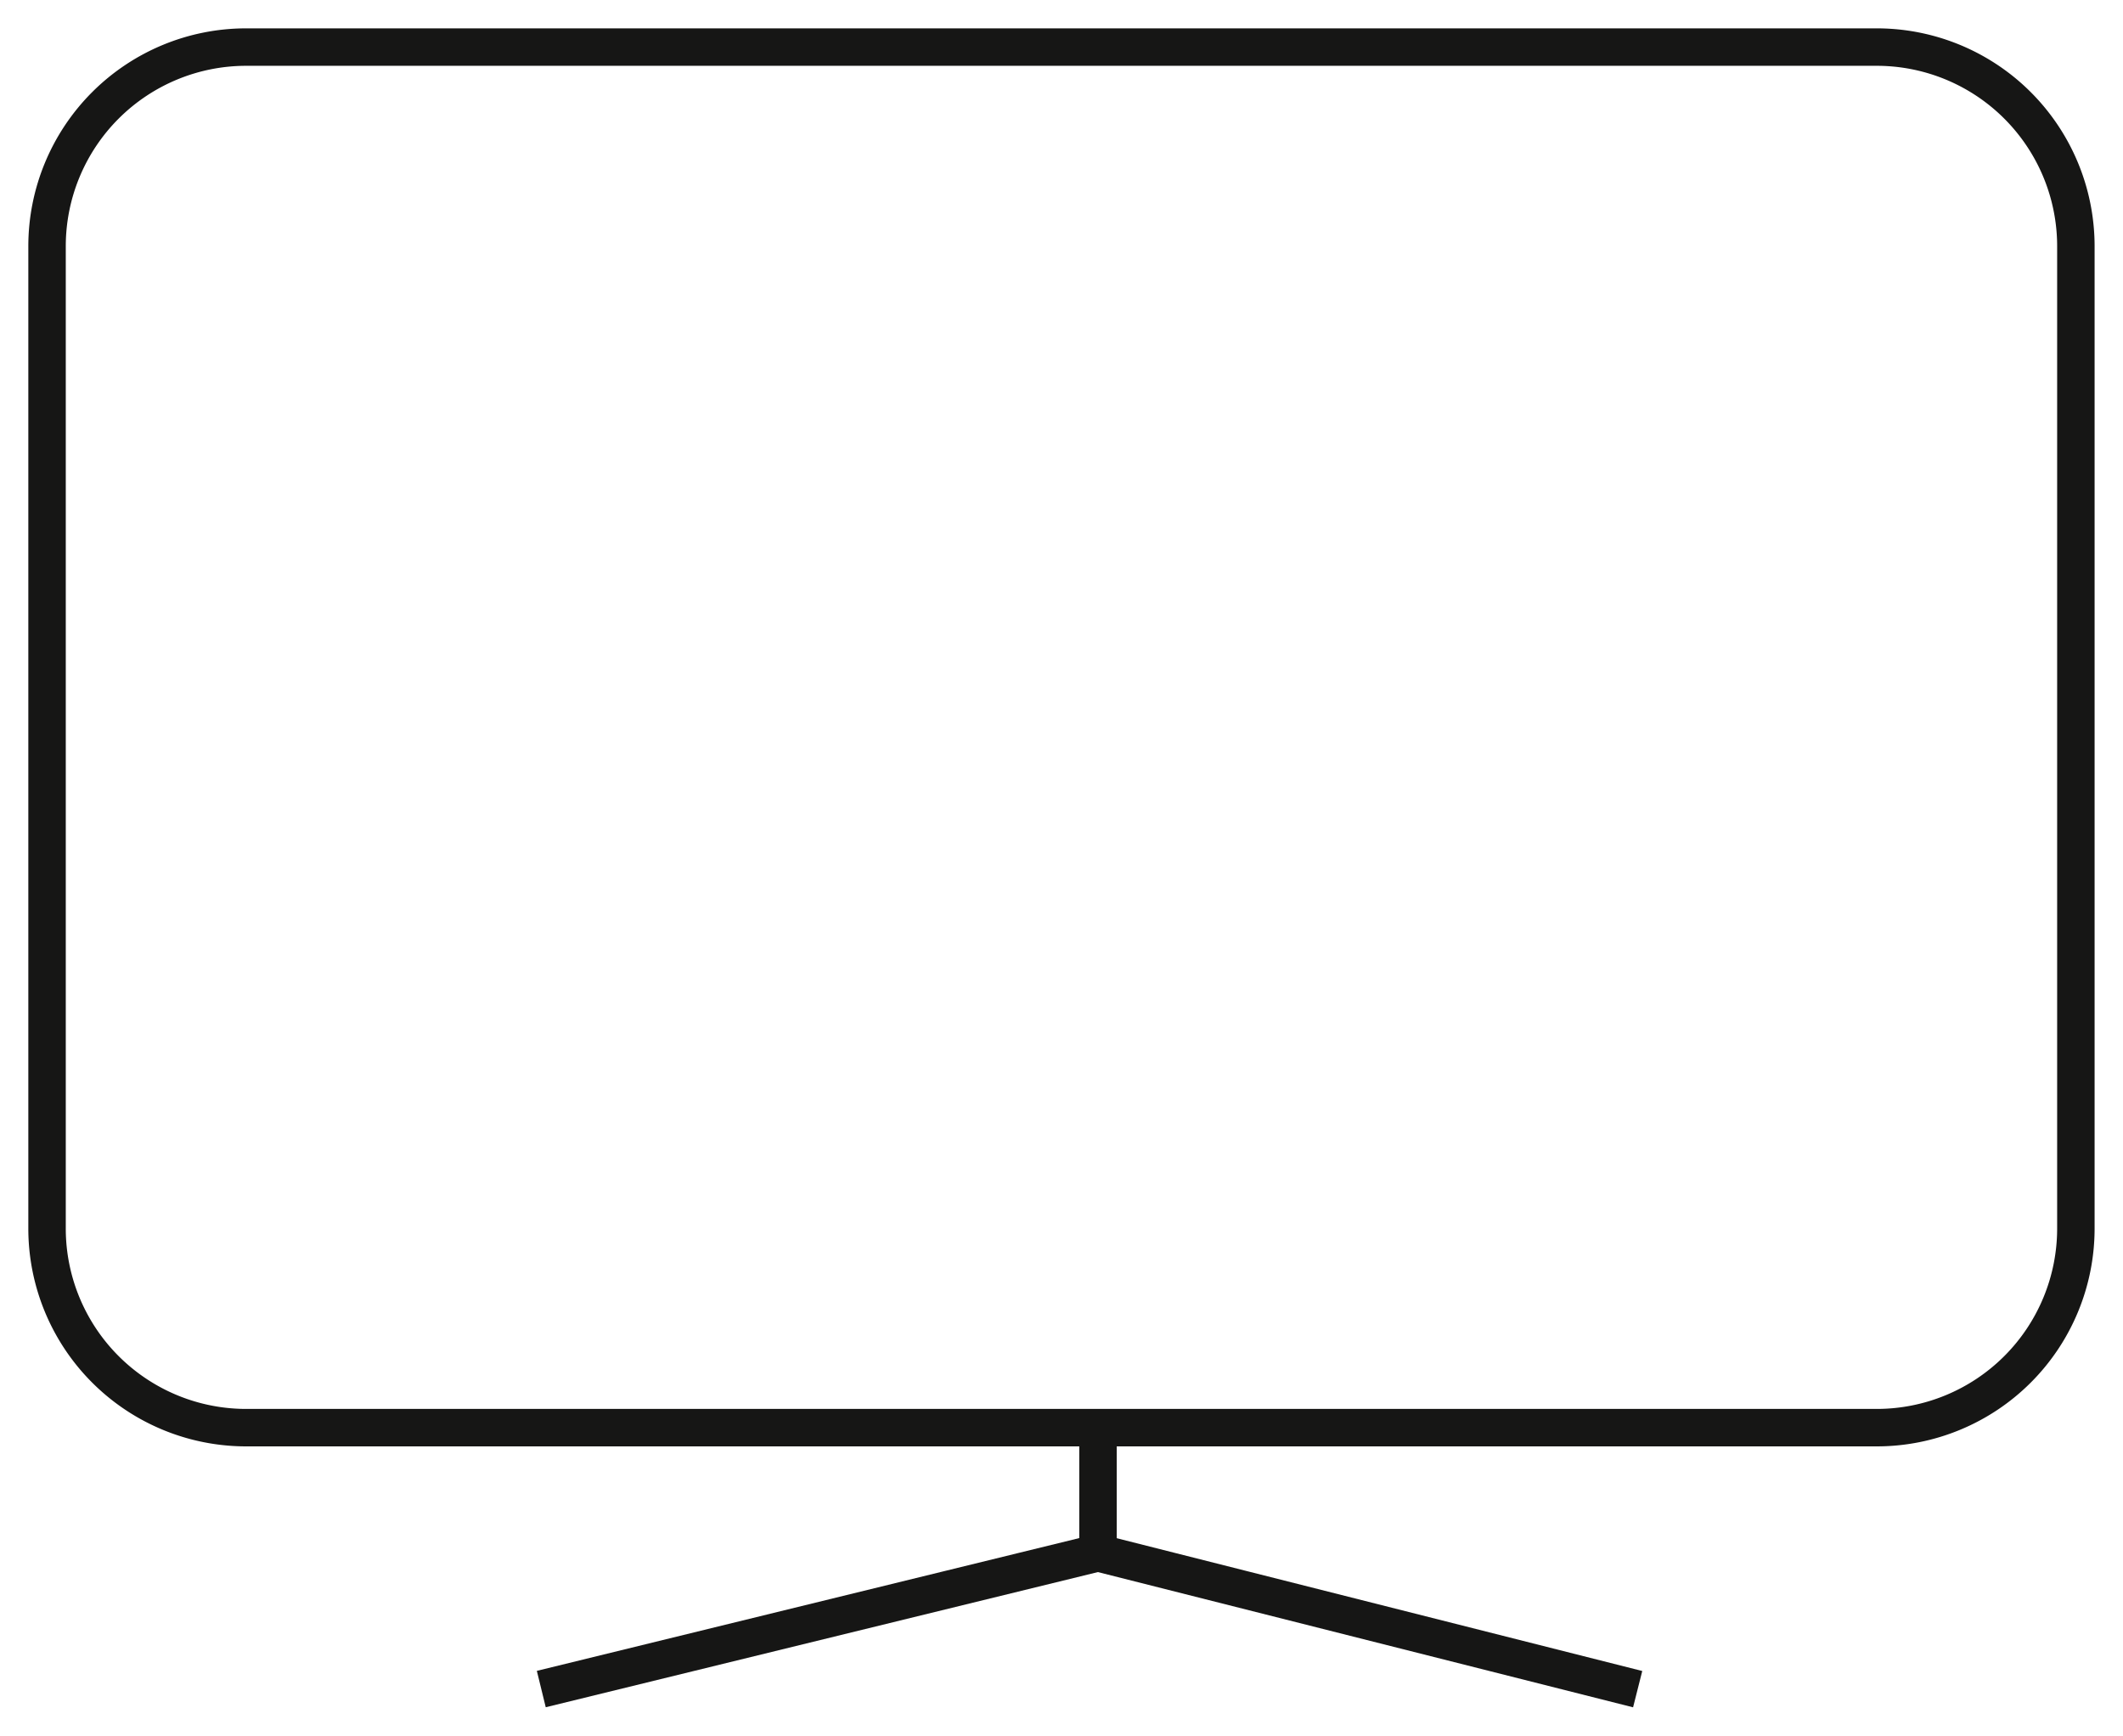
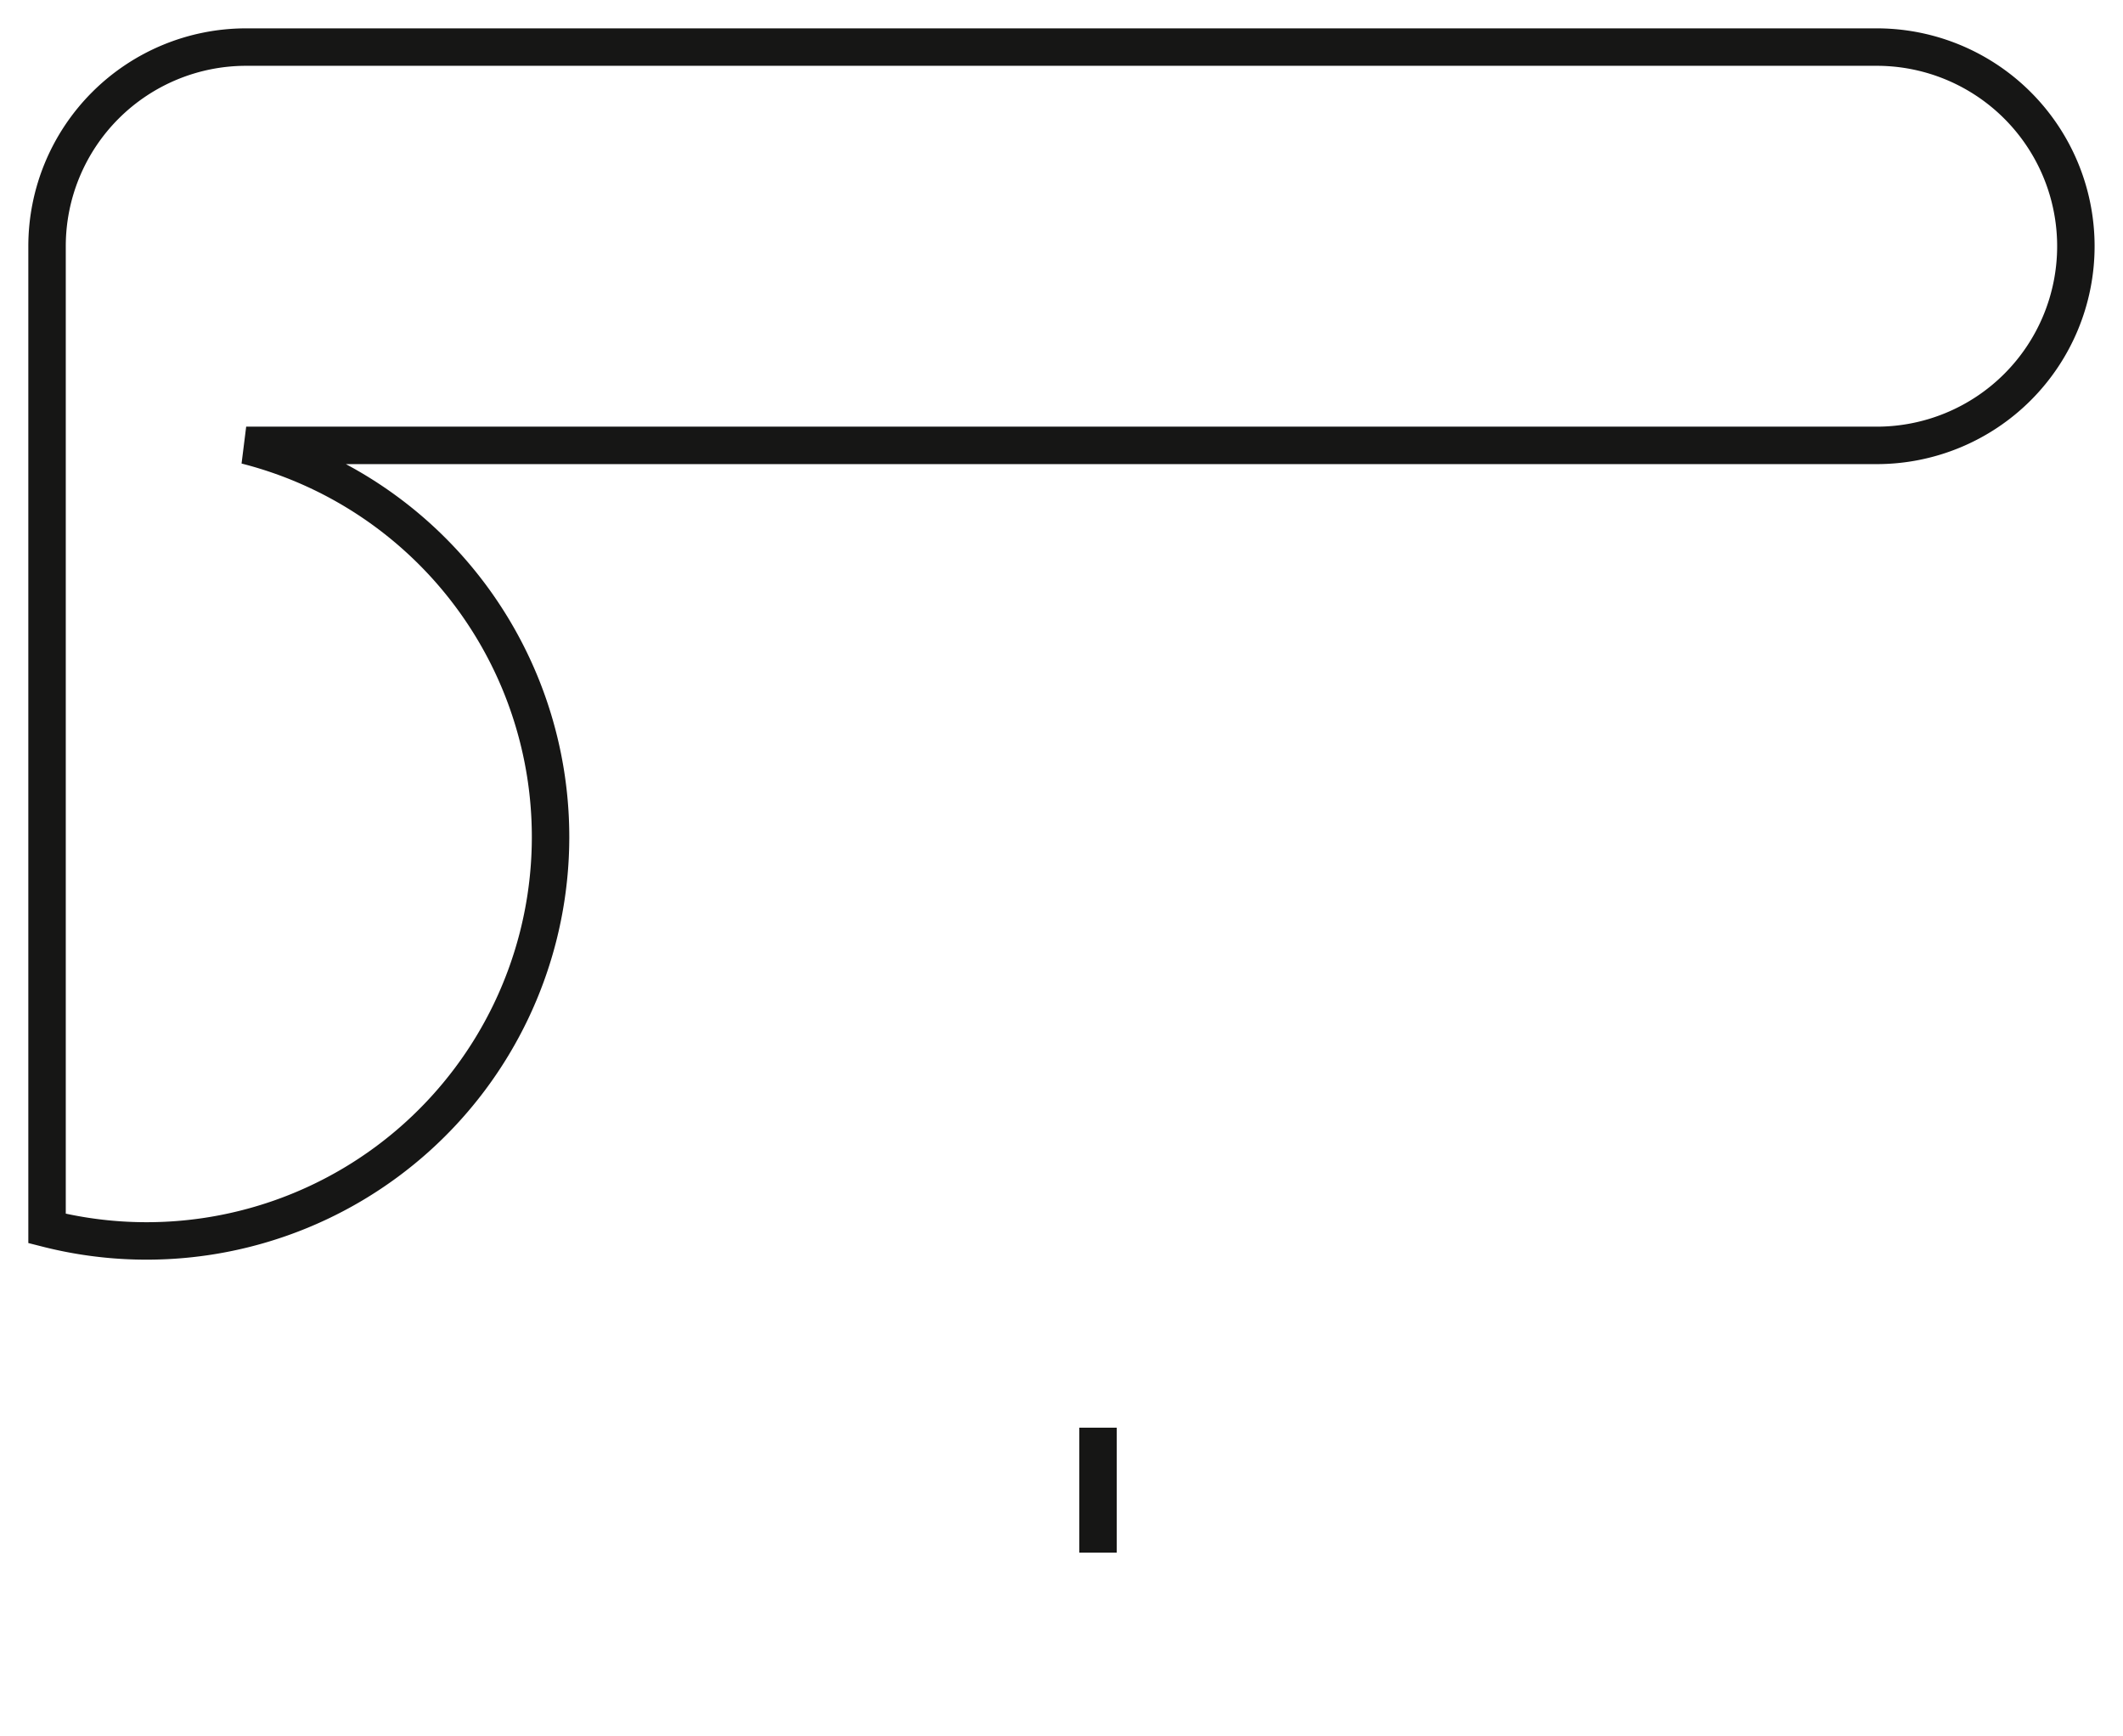
<svg xmlns="http://www.w3.org/2000/svg" width="83.16" height="67.983" viewBox="0 0 83.16 67.983">
  <defs>
    <clipPath id="clip-path">
      <rect id="Retângulo_79" data-name="Retângulo 79" width="83.16" height="67.983" fill="none" />
    </clipPath>
  </defs>
  <g id="Grupo_117" data-name="Grupo 117" transform="translate(2 2)">
    <g id="Grupo_116" data-name="Grupo 116" transform="translate(-2 -2)" clip-path="url(#clip-path)">
-       <path id="Retângulo_78" data-name="Retângulo 78" d="M7.8,0H71.671a7.8,7.8,0,0,1,7.8,7.8V46.271a7.8,7.8,0,0,1-7.8,7.8H7.8A7.8,7.8,0,0,1,0,46.27V7.8A7.8,7.8,0,0,1,7.8,0Z" transform="translate(1.843 1.844)" fill="none" stroke="#161615" stroke-width="1.467" />
+       <path id="Retângulo_78" data-name="Retângulo 78" d="M7.8,0H71.671a7.8,7.8,0,0,1,7.8,7.8a7.8,7.8,0,0,1-7.8,7.8H7.8A7.8,7.8,0,0,1,0,46.27V7.8A7.8,7.8,0,0,1,7.8,0Z" transform="translate(1.843 1.844)" fill="none" stroke="#161615" stroke-width="1.467" />
      <line id="Linha_23" data-name="Linha 23" y1="4.895" transform="translate(43.01 55.916)" fill="none" stroke="#161615" stroke-width="1.467" />
-       <path id="Caminho_27" data-name="Caminho 27" d="M32.6,103.137,54.406,97.8l21.14,5.341" transform="translate(-11.397 -36.984)" fill="none" stroke="#161615" stroke-width="1.467" />
    </g>
  </g>
</svg>